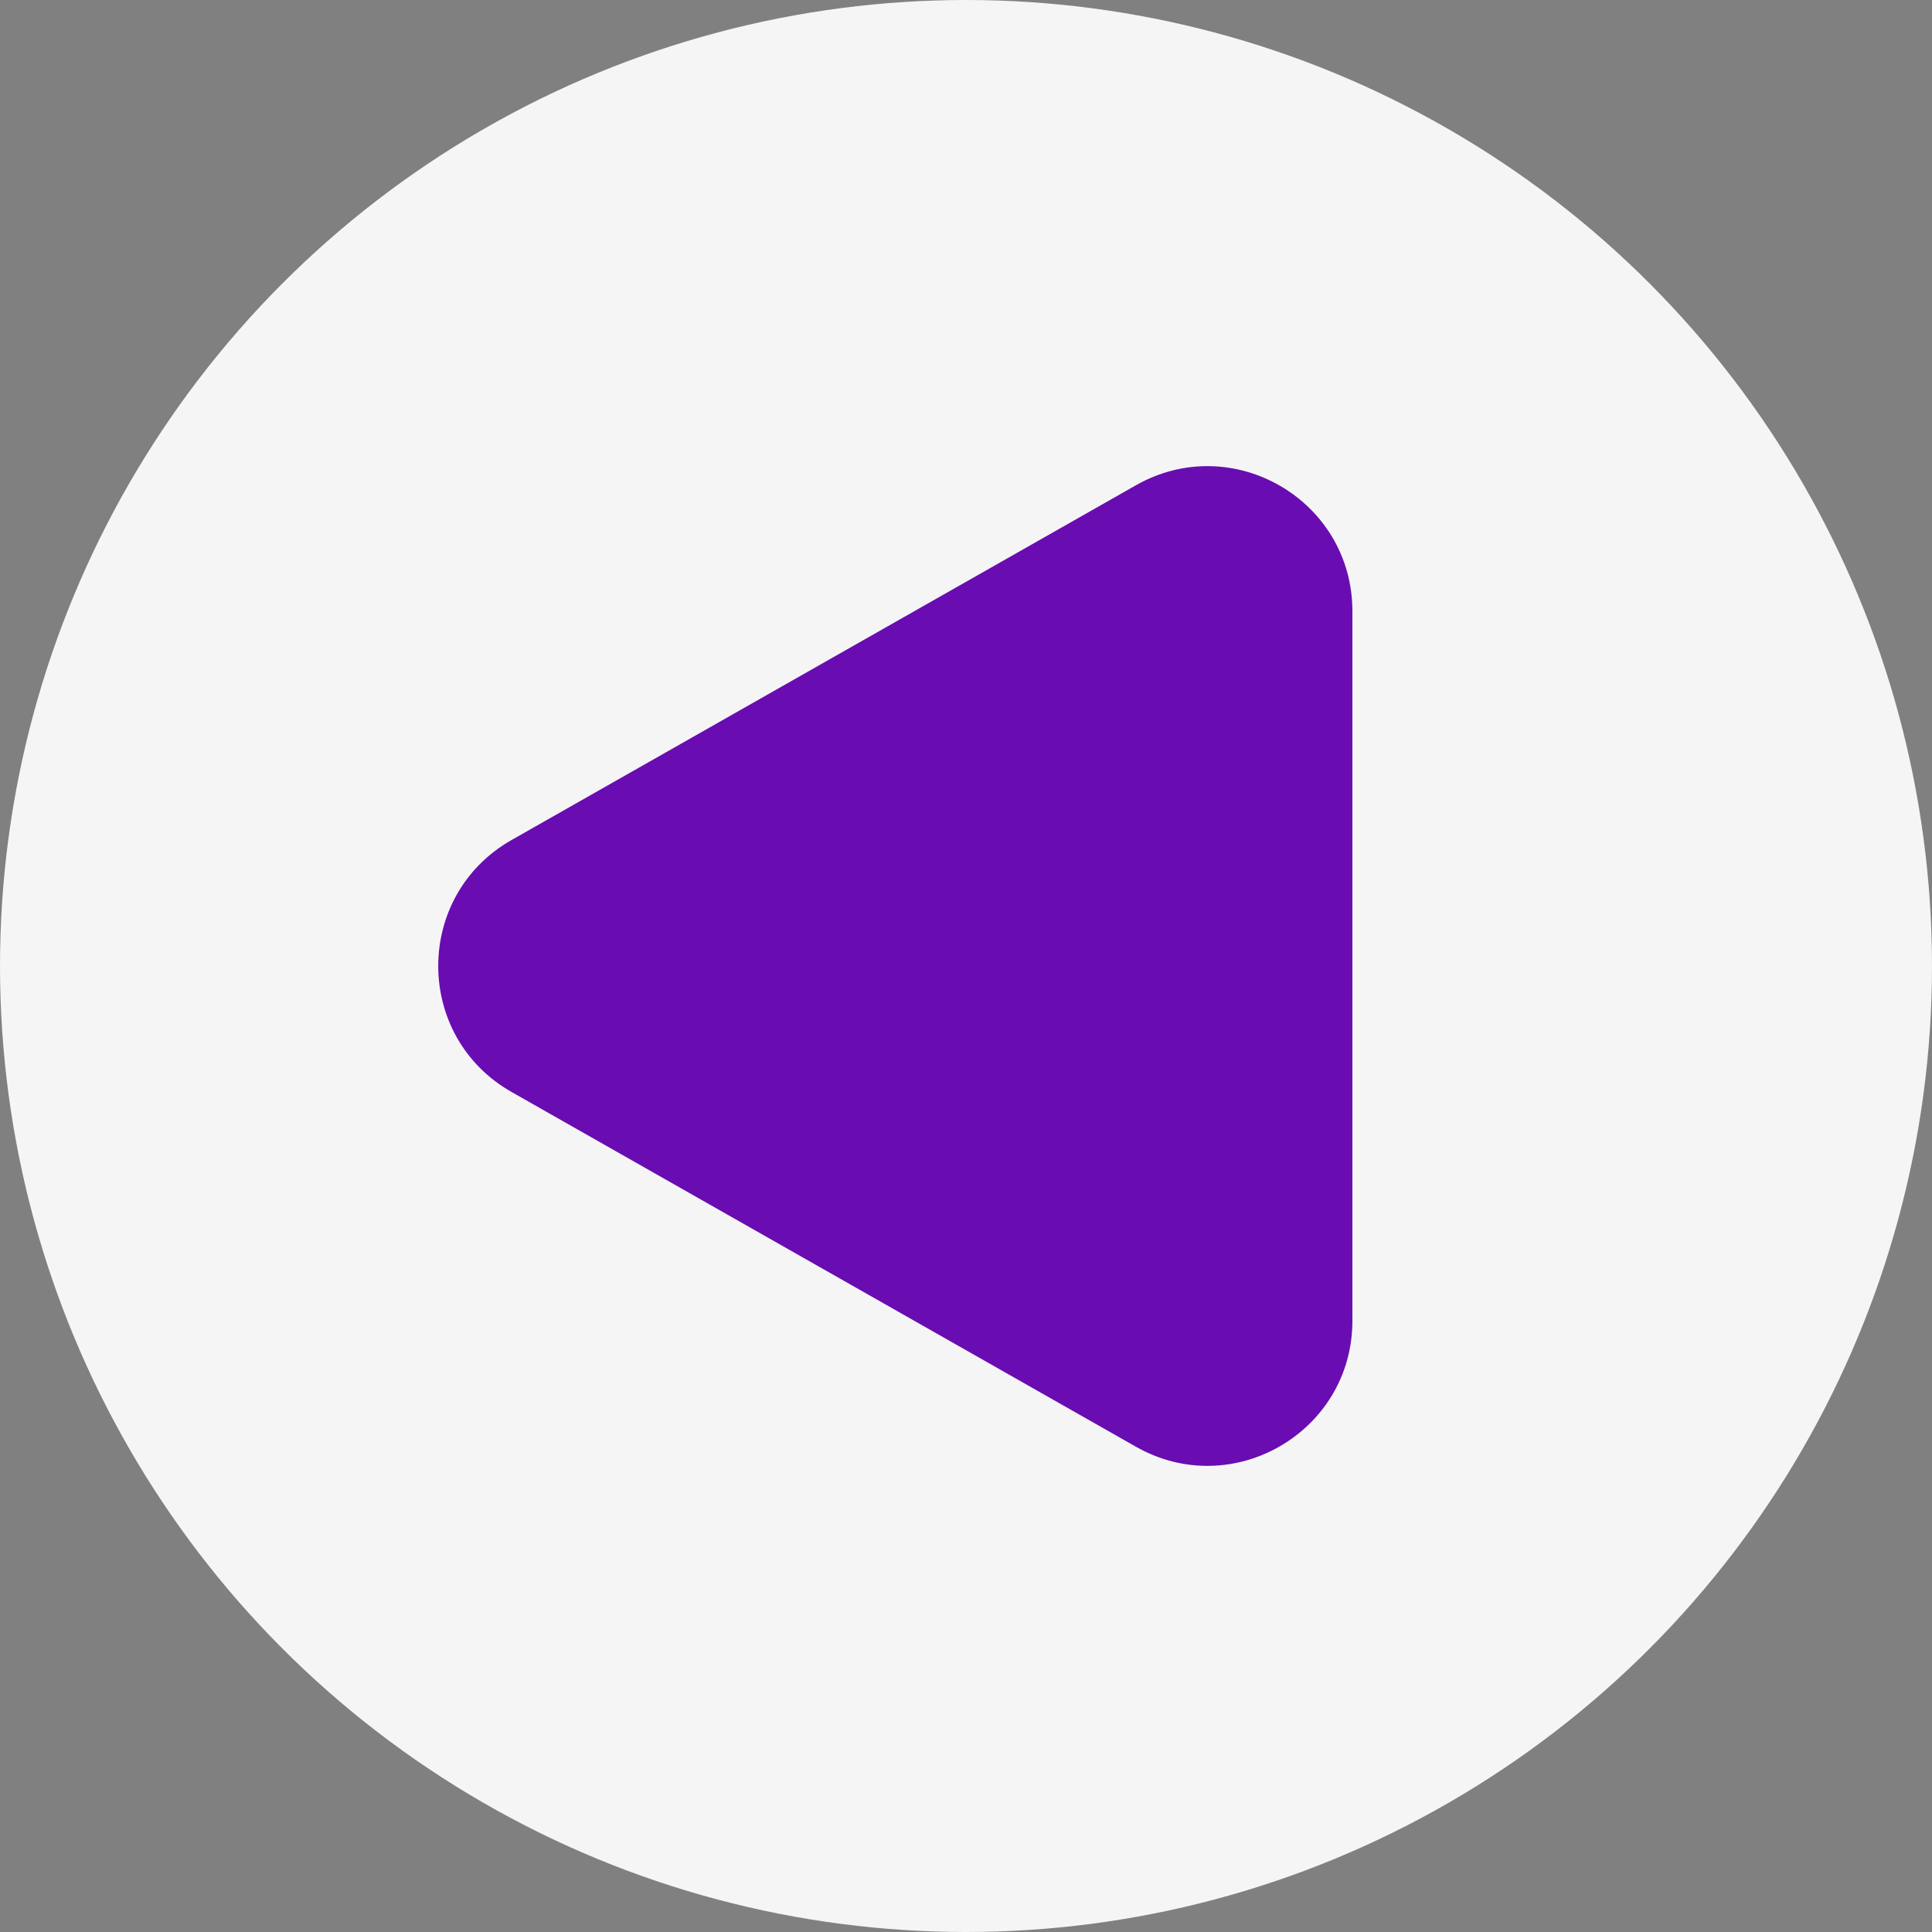
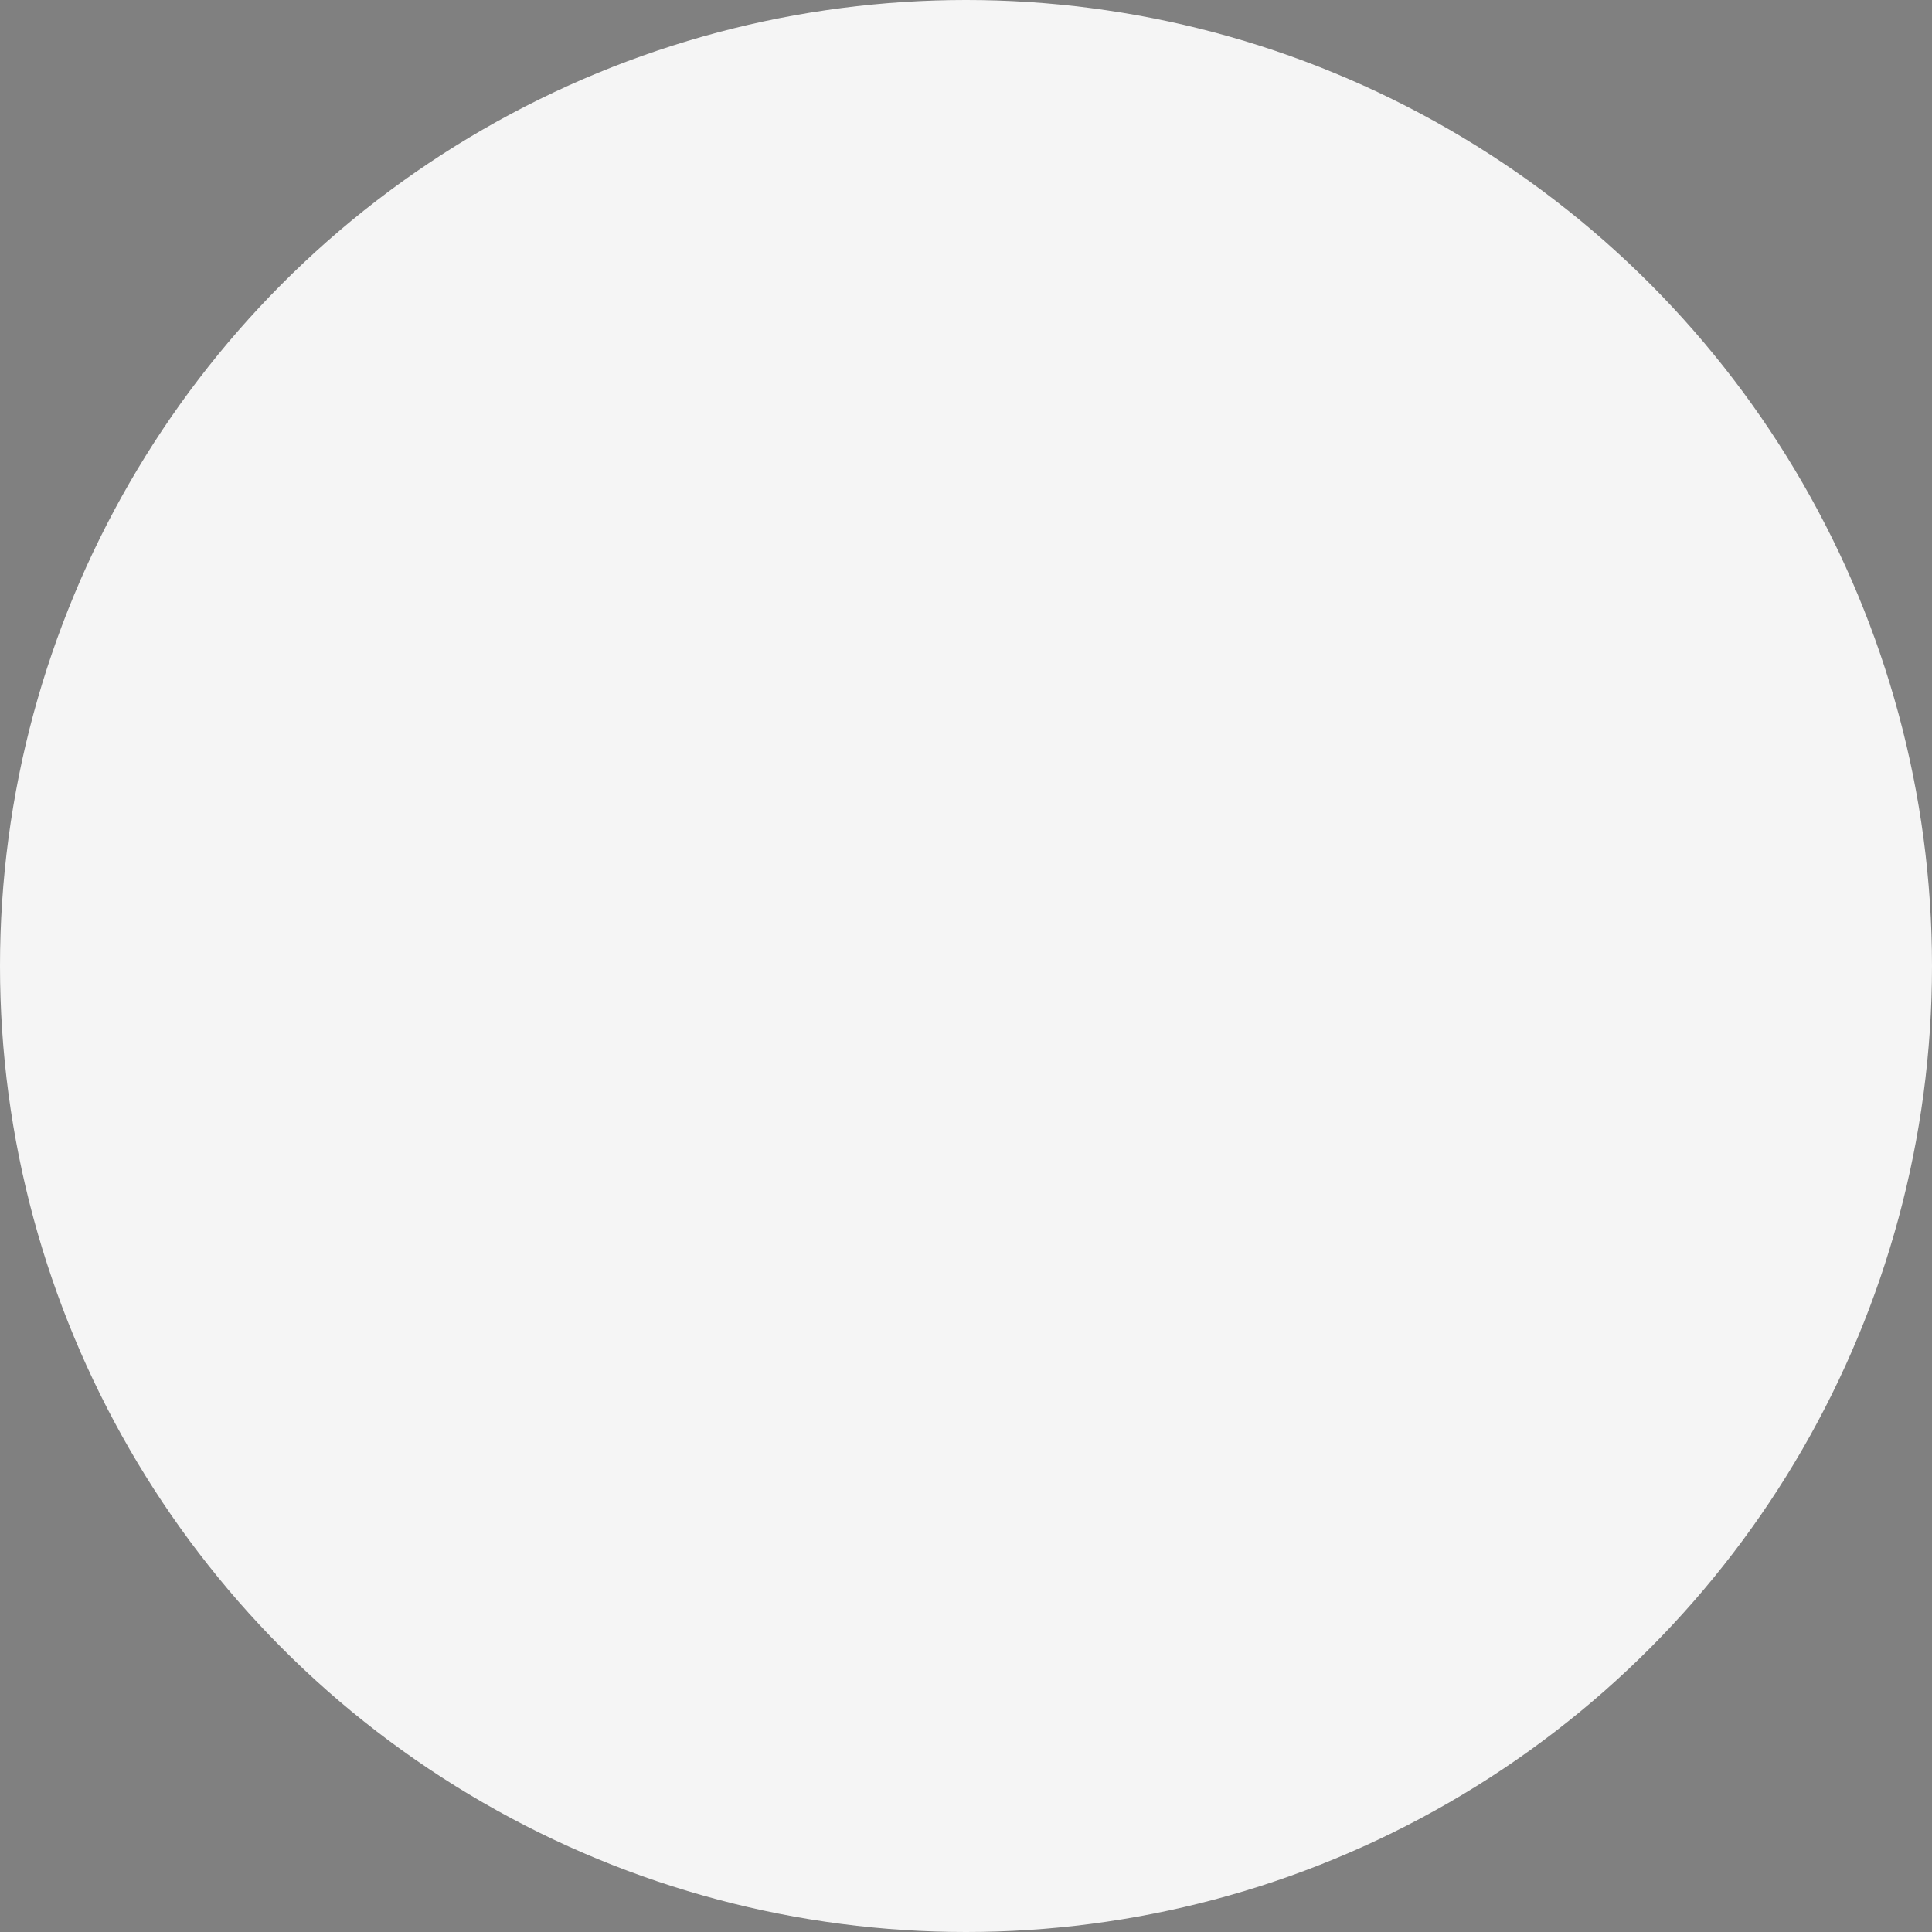
<svg xmlns="http://www.w3.org/2000/svg" fill="none" height="100%" overflow="visible" preserveAspectRatio="none" style="display: block;" viewBox="0 0 40 40" width="100%">
  <rect x="0" y="0" width="40" height="40" fill="#808080" stroke="none" />
  <g id="Symbol">
    <g id="Oval BG">
-       <circle cx="20" cy="20" fill="#690CB1" fill-opacity="0.1" r="20" />
      <circle cx="20" cy="20" fill="#F5F5F5" r="20" />
    </g>
-     <path d="M10.591 22.608C8.567 21.458 8.567 18.542 10.591 17.392L23.518 10.047C25.518 8.91 28 10.355 28 12.655V27.345C28 29.645 25.518 31.09 23.518 29.953L10.591 22.608Z" fill="#690CB1" id="Polygon" />
  </g>
</svg>